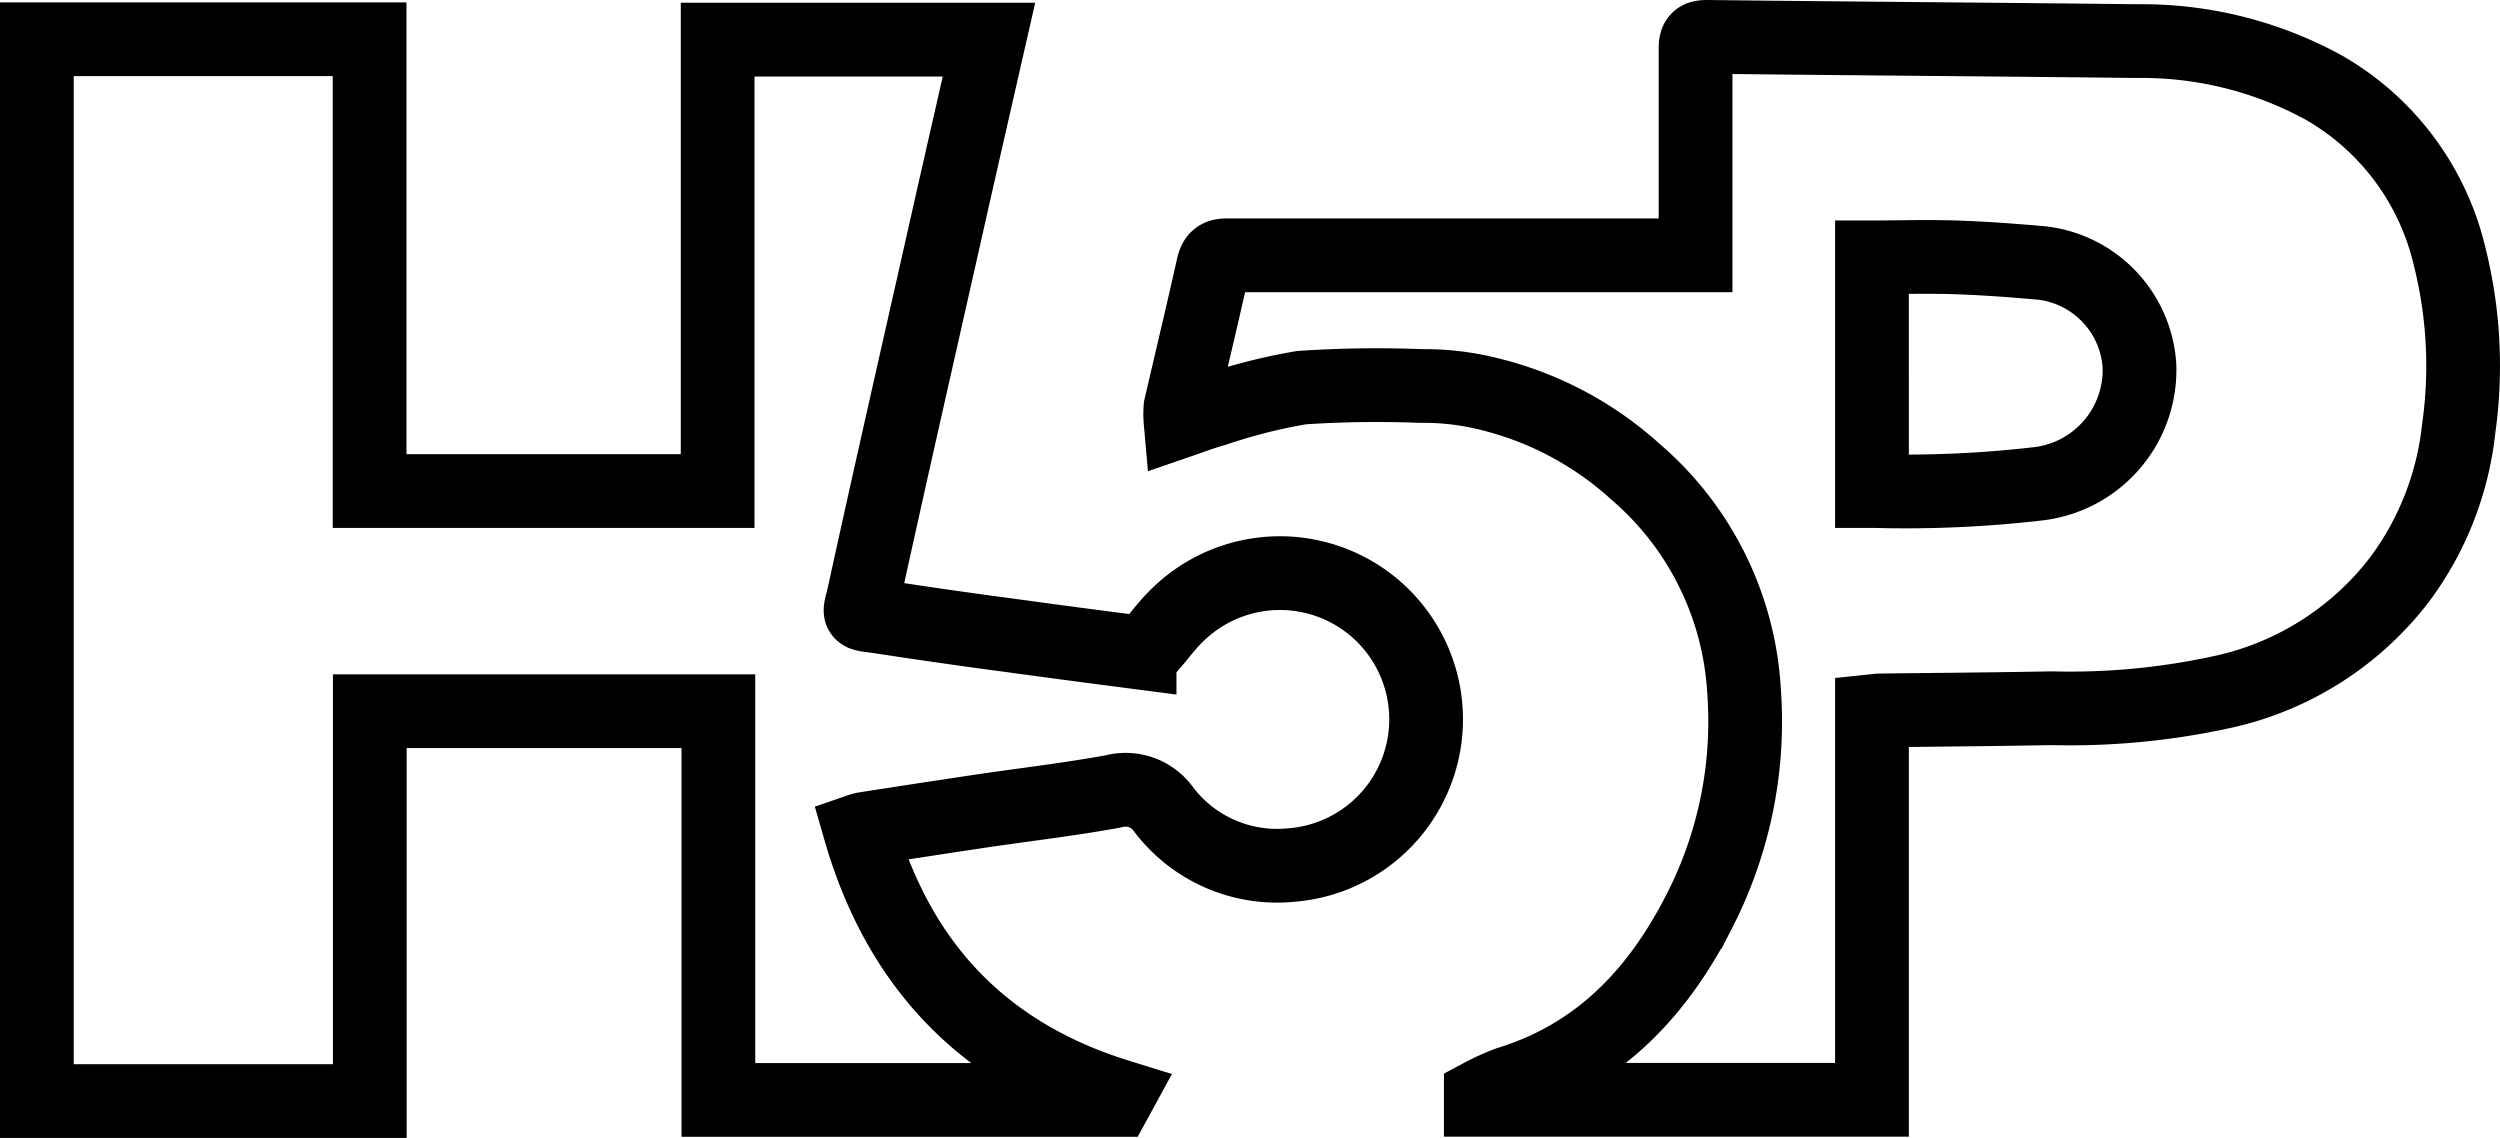
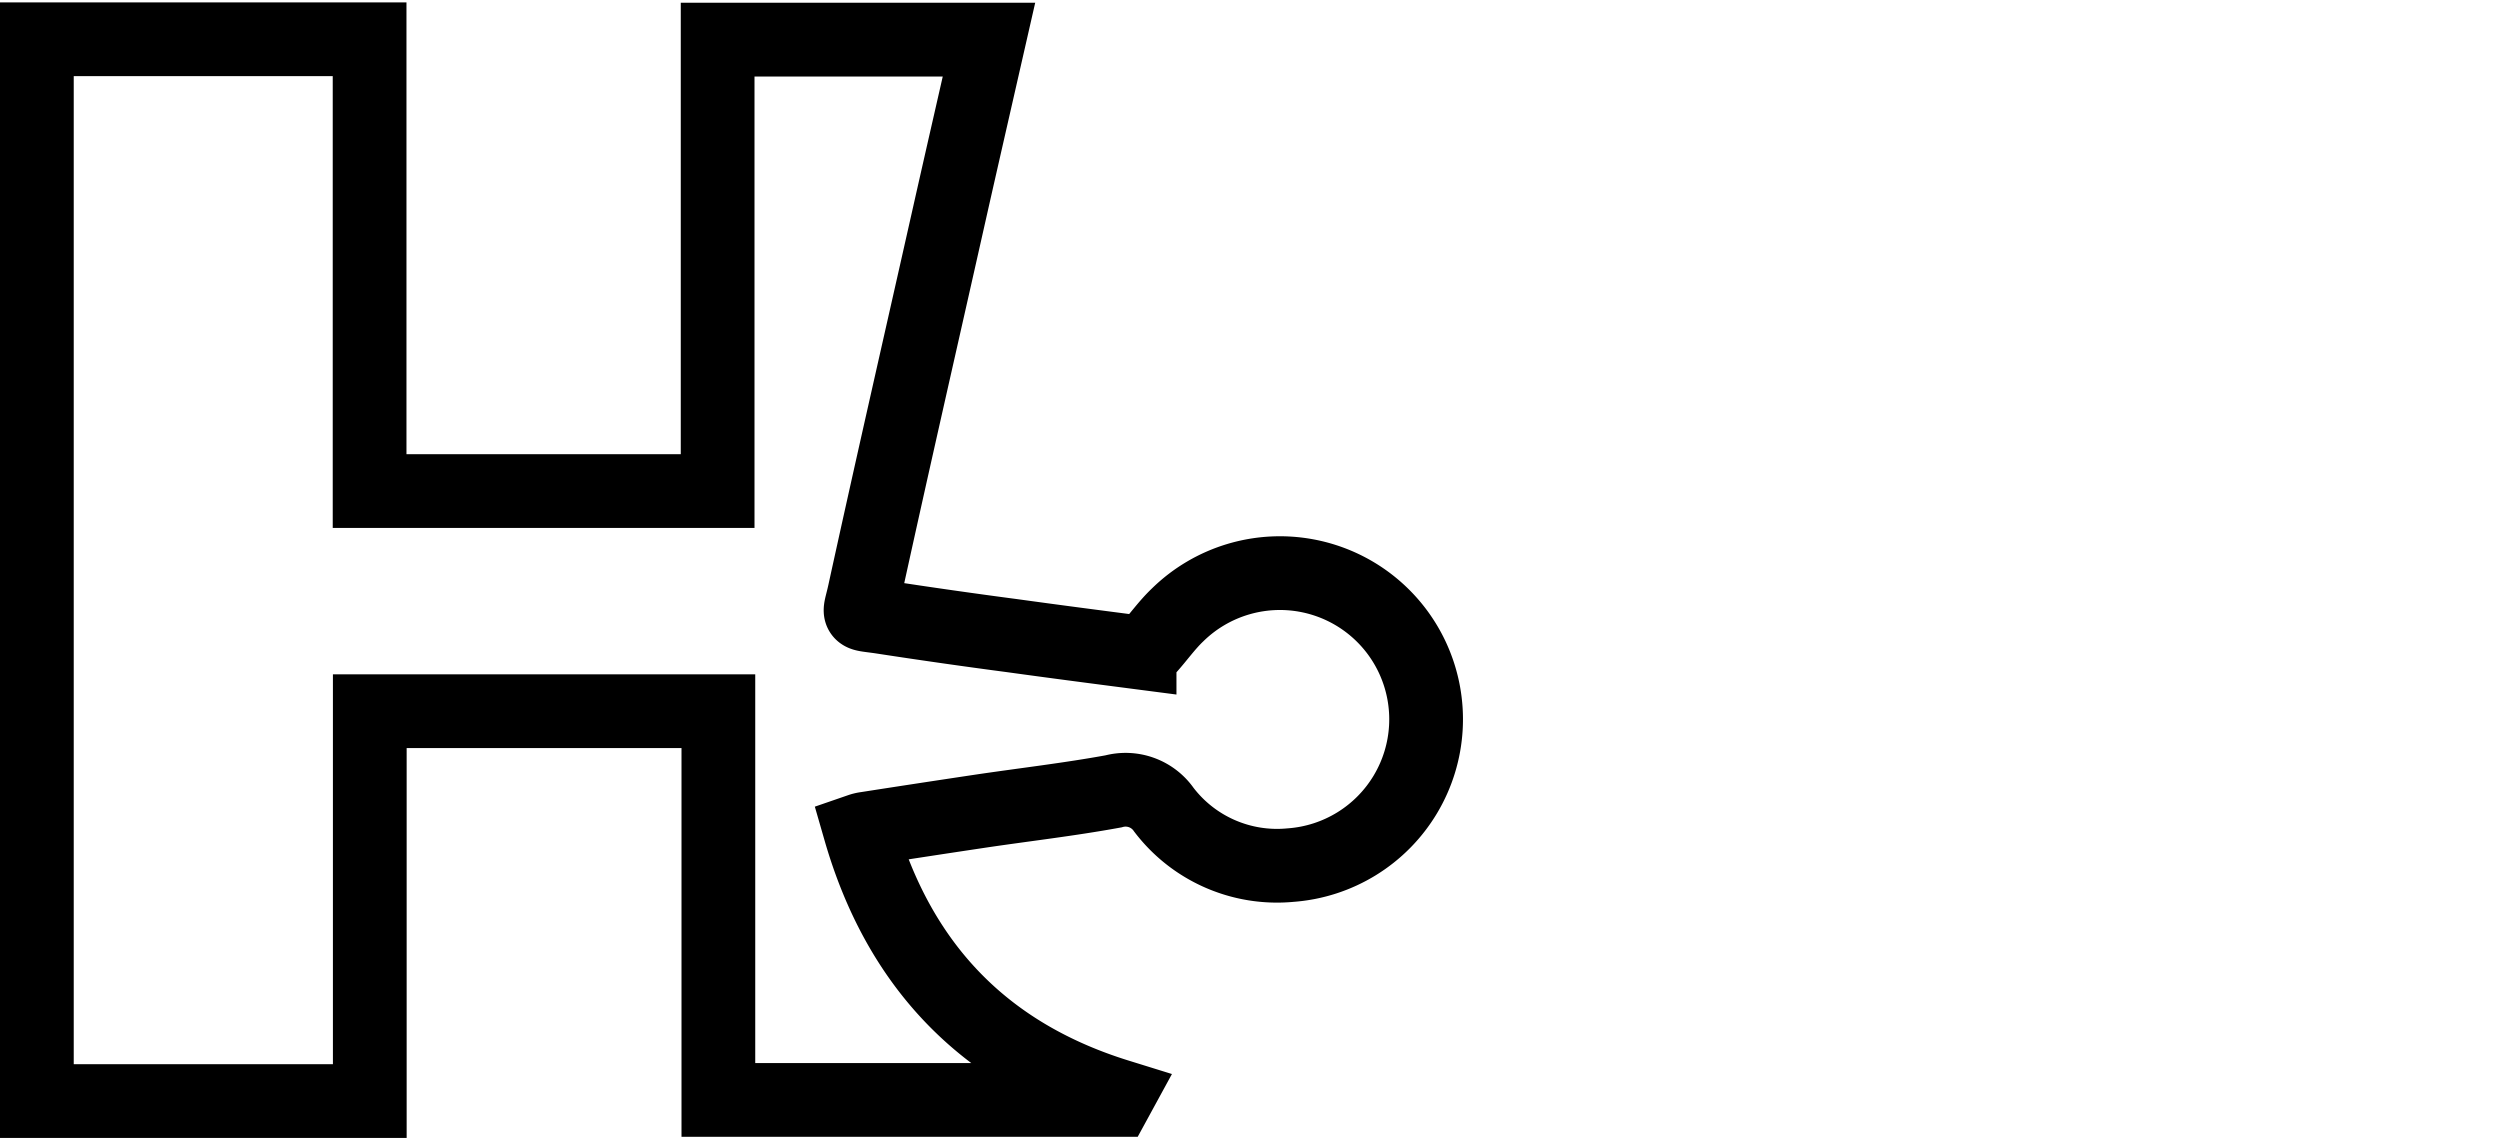
<svg xmlns="http://www.w3.org/2000/svg" xmlns:ns1="http://sodipodi.sourceforge.net/DTD/sodipodi-0.dtd" xmlns:ns2="http://www.inkscape.org/namespaces/inkscape" id="Layer_1" data-name="Layer 1" viewBox="0 0 135.619 61.73" version="1.1" ns1:docname="h5p.svg" width="135.619" height="61.73" ns2:version="1.1.2 (b8e25be833, 2022-02-05)">
  <ns1:namedview id="namedview13" pagecolor="#ffffff" bordercolor="#666666" borderopacity="1.0" ns2:pageshadow="2" ns2:pageopacity="0.0" ns2:pagecheckerboard="0" showgrid="false" ns2:zoom="4.6083208" ns2:cx="67.920618" ns2:cy="31.030826" ns2:window-width="1920" ns2:window-height="1009" ns2:window-x="1912" ns2:window-y="-8" ns2:window-maximized="1" ns2:current-layer="Layer_1" />
  <defs id="defs4">
    <style id="style2">.cls-1{fill:#c2e1f1;}.cls-2{fill:none;stroke:#000;stroke-miterlimit:10;stroke-width:4px;}</style>
  </defs>
  <title id="title6">Moodle - ícones</title>
  <path class="cls-2" d="m 46.65,45.03 c 2.1,7.29 6.68,12.15 14,14.42 l -0.12,0.22 H 38.97 V 38.58 H 20.06 V 59.73 H 2 V 2.13 H 20.05 V 26.64 H 38.93 V 2.15 h 14.72 c -0.72,3.16 -1.44,6.3 -2.15,9.45 -1.54,6.85 -3.11,13.7 -4.61,20.56 -0.29,1.34 -0.5,1.09 1,1.32 q 3.51,0.54 7,1 c 2.31,0.32 4.62,0.62 6.93,0.92 a 0.73,0.73 0 0 0 0.48,-0.23 c 0.54,-0.6 1,-1.26 1.59,-1.82 a 7.93,7.93 0 1 1 6.12,13.58 7.72,7.72 0 0 1 -6.87,-3 2.53,2.53 0 0 0 -2.74,-1 c -2.4,0.44 -4.84,0.72 -7.26,1.08 -2,0.3 -4.1,0.62 -6.15,0.94 a 1.71,1.71 0 0 0 -0.34,0.08 z" id="path8" />
-   <path class="cls-2" d="M 101.55,38.58 V 59.66 H 80.33 v -0.22 a 12.57,12.57 0 0 1 1.5,-0.68 c 4.88,-1.5 8.07,-4.87 10.33,-9.28 a 22.55,22.55 0 0 0 2.45,-12 16.94,16.94 0 0 0 -5.9,-11.9 18.26,18.26 0 0 0 -8.77,-4.39 14.42,14.42 0 0 0 -2.86,-0.25 60.84,60.84 0 0 0 -6.48,0.09 30.25,30.25 0 0 0 -4.7,1.19 c -0.6,0.16 -1.19,0.39 -1.86,0.62 a 4.24,4.24 0 0 1 0,-0.75 c 0.59,-2.55 1.2,-5.09 1.77,-7.64 0.11,-0.48 0.31,-0.61 0.79,-0.6 h 25.38 v -0.73 c 0,-3.5 0,-7 0,-10.49 0,-0.5 0.13,-0.63 0.63,-0.63 7.76,0.09 15.52,0.14 23.28,0.23 a 20.56,20.56 0 0 1 10.15,2.51 14.33,14.33 0 0 1 6.83,9.11 24.34,24.34 0 0 1 0.51,9.39 16.7,16.7 0 0 1 -3.18,8.16 16.53,16.53 0 0 1 -9.38,6.08 38.57,38.57 0 0 1 -9.52,0.94 c -3.12,0.06 -6.24,0.08 -9.37,0.12 z m 0,-11.94 h 0.21 a 62.52,62.52 0 0 0 8.76,-0.39 6.22,6.22 0 0 0 5.54,-6.42 6,6 0 0 0 -5.27,-5.56 c -1.58,-0.14 -3.16,-0.26 -4.75,-0.31 -1.59,-0.05 -3,0 -4.49,0 z" id="path10" />
</svg>